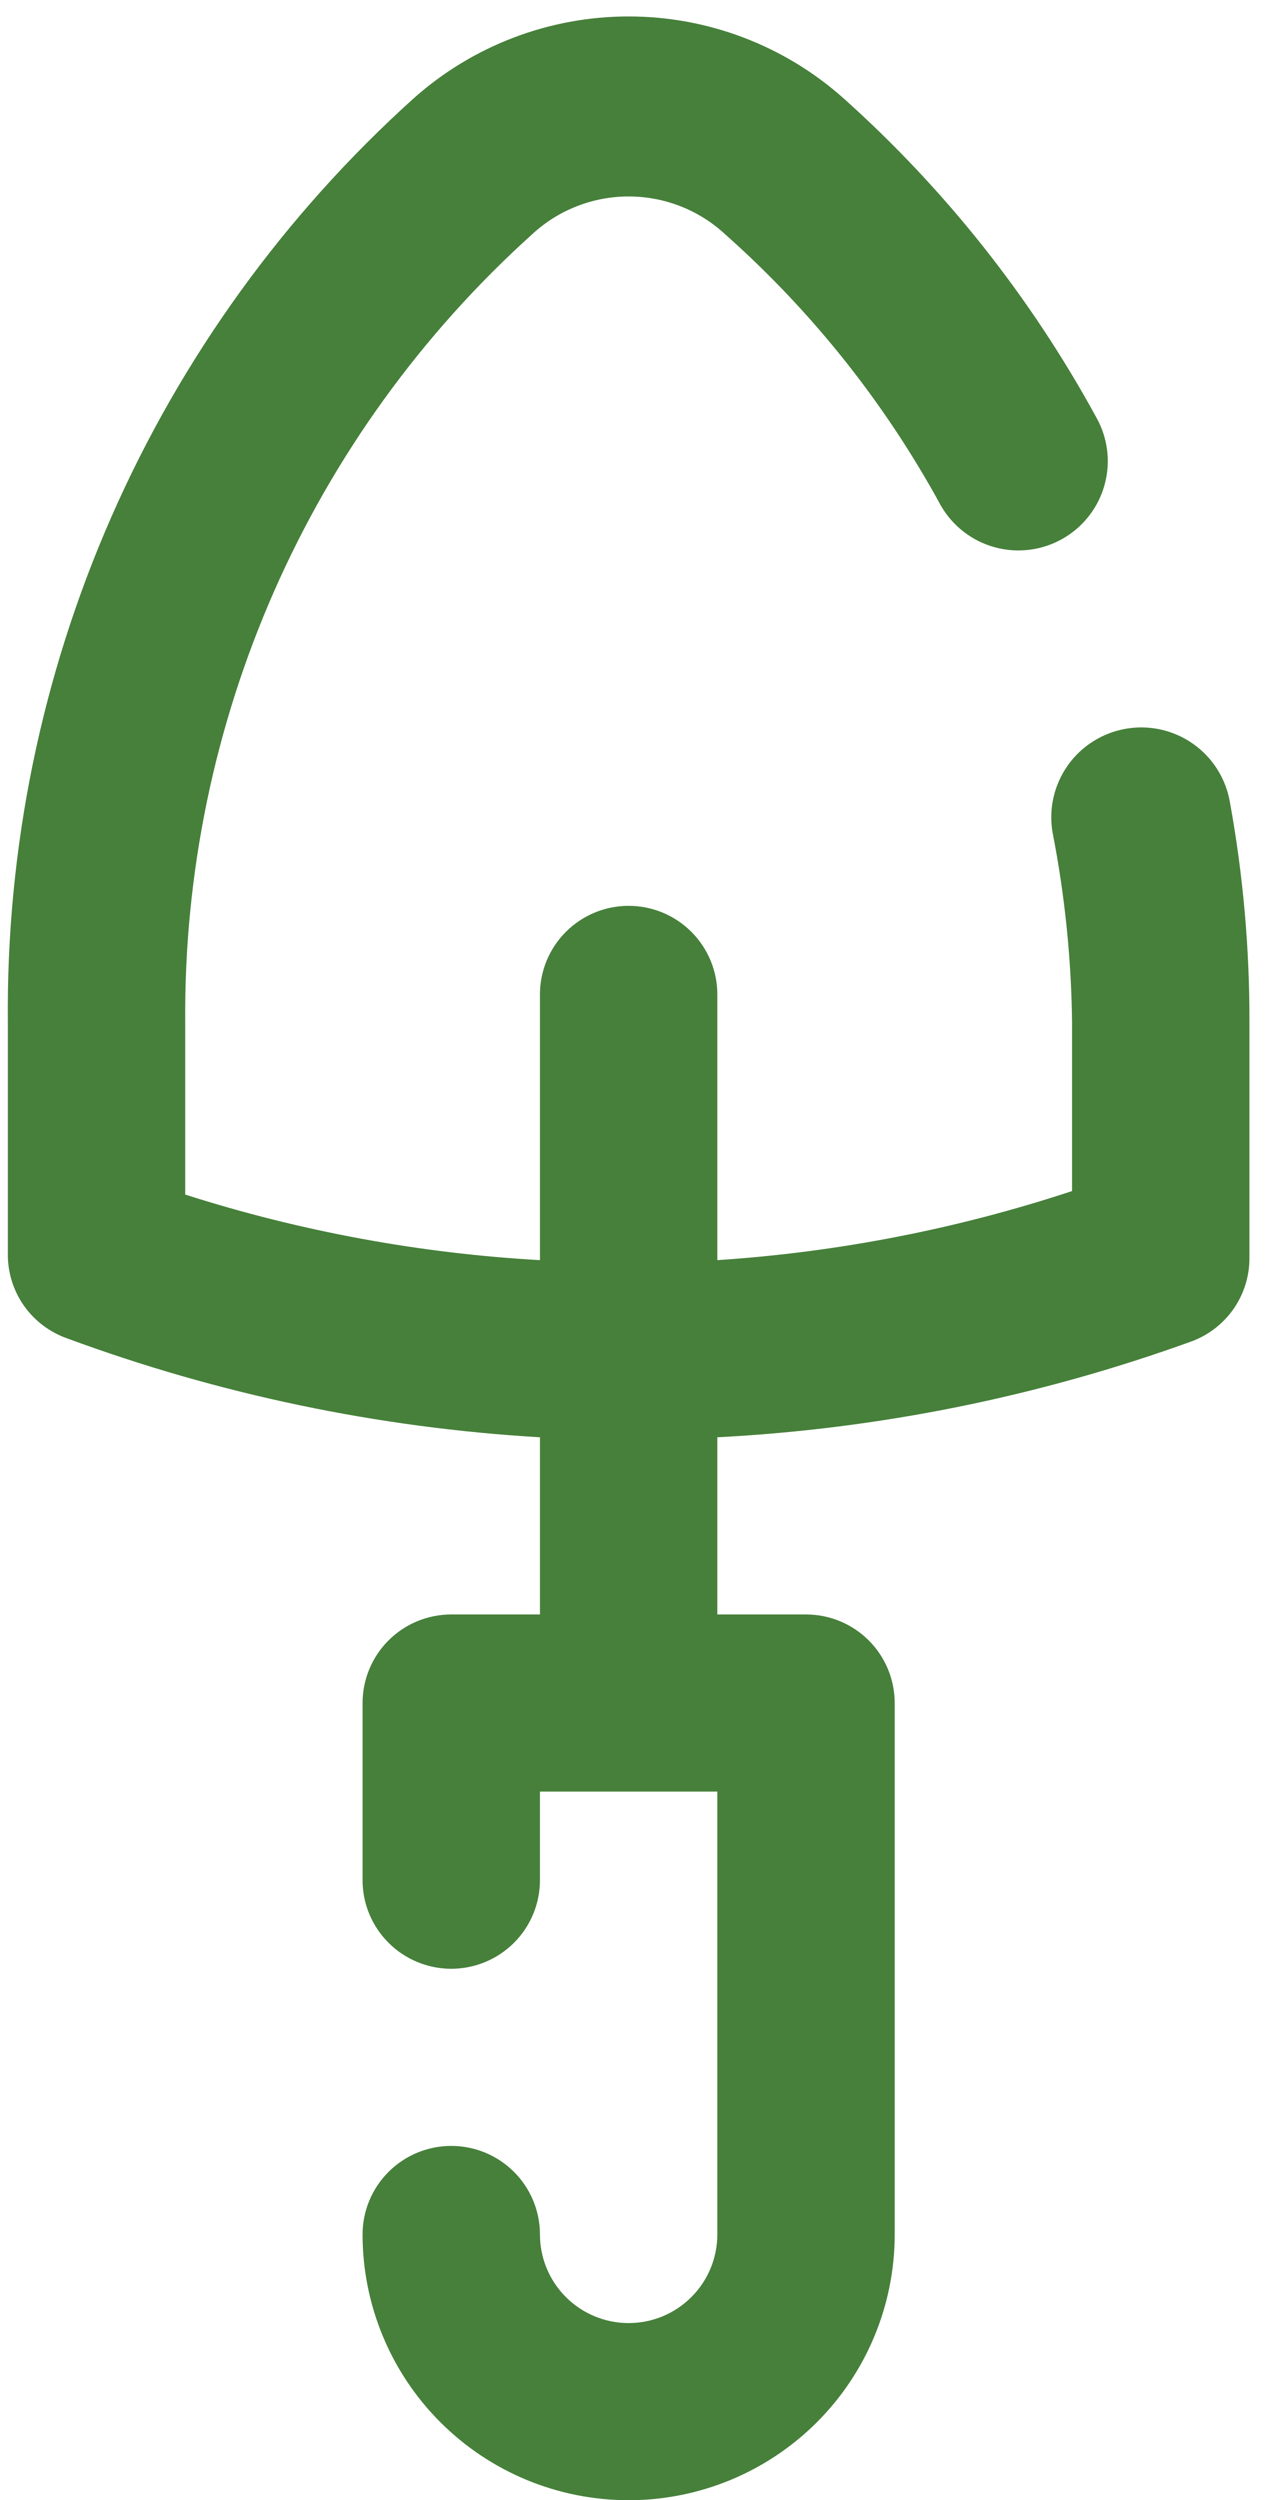
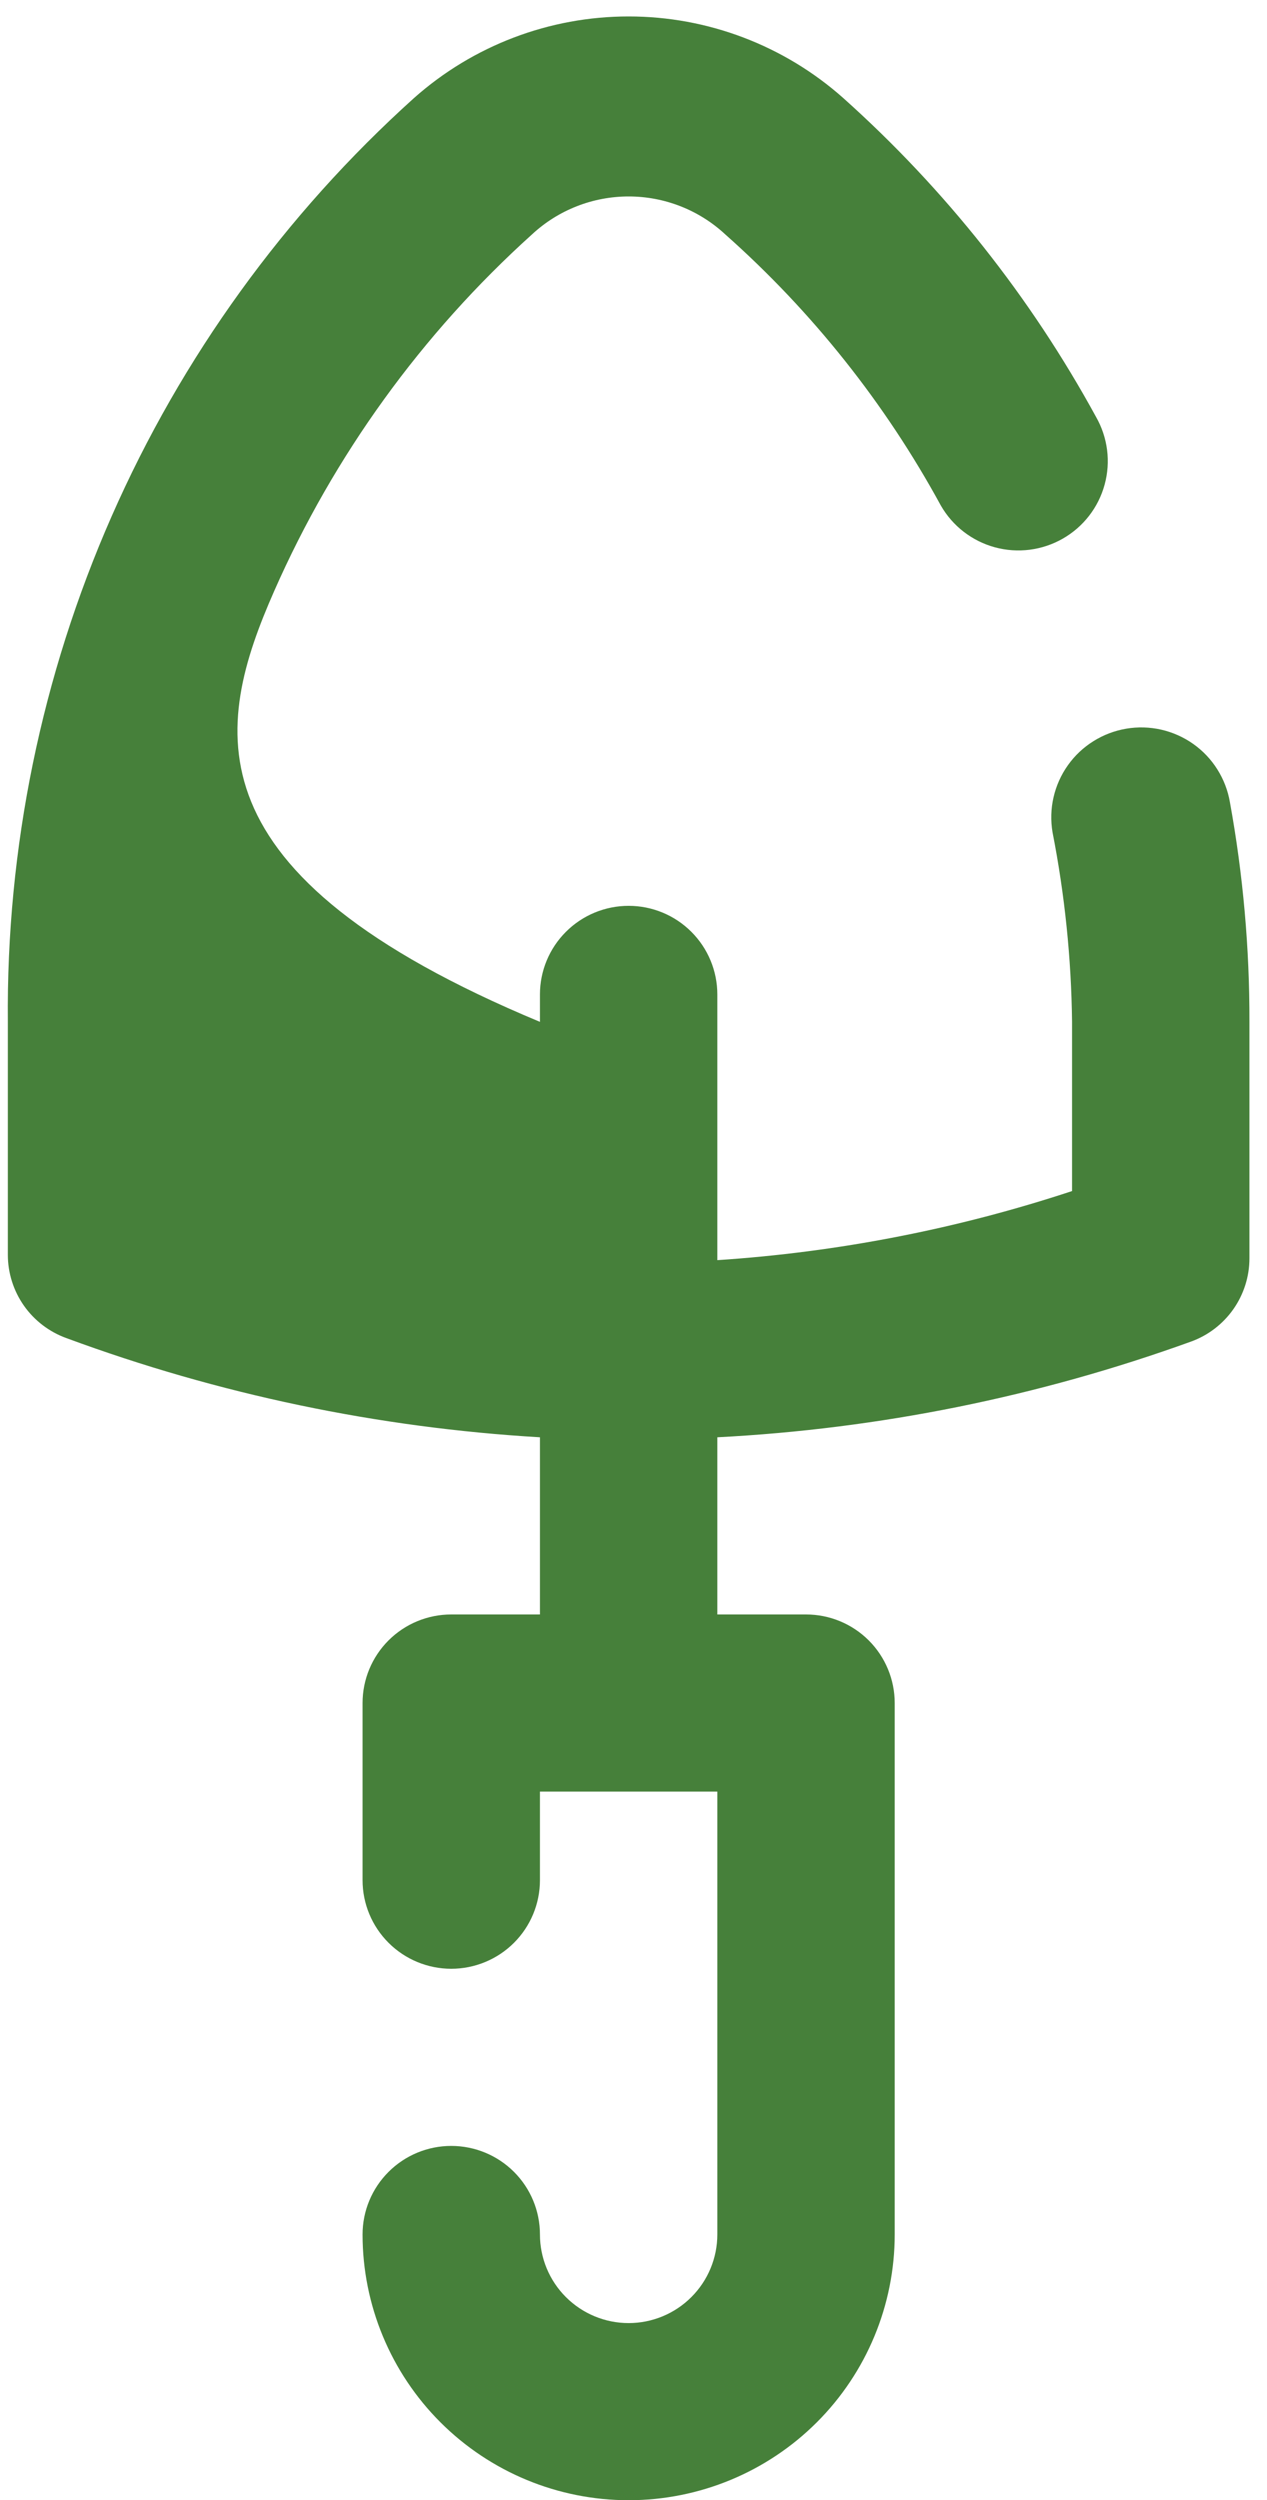
<svg xmlns="http://www.w3.org/2000/svg" width="37" height="73" viewBox="0 0 37 73" fill="none">
-   <path d="M35.917 23.422C35.859 23.083 35.735 22.758 35.551 22.466C35.368 22.174 35.129 21.922 34.847 21.722C34.566 21.523 34.248 21.381 33.911 21.304C33.575 21.228 33.227 21.218 32.887 21.276C32.547 21.334 32.221 21.458 31.93 21.641C31.637 21.824 31.384 22.063 31.185 22.344C30.985 22.625 30.843 22.943 30.766 23.279C30.689 23.614 30.68 23.962 30.737 24.302C31.094 26.125 31.285 27.978 31.307 29.836V34.776C27.953 35.883 24.473 36.561 20.948 36.793V29.034C20.948 28.349 20.675 27.691 20.189 27.206C19.704 26.721 19.045 26.448 18.358 26.448C17.671 26.448 17.012 26.721 16.527 27.206C16.041 27.691 15.768 28.349 15.768 29.034V36.793C12.248 36.594 8.767 35.951 5.409 34.879V29.836C5.376 25.507 6.262 21.221 8.007 17.258C9.753 13.295 12.318 9.746 15.535 6.845C16.302 6.132 17.311 5.736 18.358 5.736C19.405 5.736 20.414 6.132 21.181 6.845C23.721 9.1 25.85 11.777 27.474 14.759C27.818 15.359 28.386 15.798 29.053 15.98C29.721 16.162 30.434 16.071 31.035 15.728C31.636 15.385 32.076 14.818 32.258 14.151C32.441 13.484 32.35 12.773 32.007 12.172C30.095 8.672 27.599 5.523 24.625 2.862C22.899 1.328 20.669 0.48 18.358 0.48C16.047 0.48 13.817 1.328 12.091 2.862C8.314 6.263 5.304 10.427 3.259 15.077C1.214 19.727 0.181 24.758 0.229 29.836V36.638C0.229 37.169 0.394 37.688 0.699 38.123C1.005 38.558 1.438 38.888 1.938 39.069C6.38 40.711 11.04 41.687 15.768 41.965V47.138H13.178C12.491 47.138 11.833 47.41 11.347 47.895C10.861 48.38 10.588 49.038 10.588 49.724V54.897C10.588 55.582 10.861 56.24 11.347 56.725C11.833 57.21 12.491 57.483 13.178 57.483C13.865 57.483 14.524 57.21 15.01 56.725C15.495 56.24 15.768 55.582 15.768 54.897V52.31H20.948V65.241C20.948 65.927 20.675 66.585 20.189 67.07C19.704 67.555 19.045 67.828 18.358 67.828C17.671 67.828 17.012 67.555 16.527 67.07C16.041 66.585 15.768 65.927 15.768 65.241C15.768 64.555 15.495 63.898 15.01 63.413C14.524 62.928 13.865 62.655 13.178 62.655C12.491 62.655 11.833 62.928 11.347 63.413C10.861 63.898 10.588 64.555 10.588 65.241C10.588 67.299 11.407 69.272 12.864 70.727C14.321 72.182 16.297 73 18.358 73C20.419 73 22.395 72.182 23.852 70.727C25.309 69.272 26.128 67.299 26.128 65.241V49.724C26.128 49.038 25.855 48.38 25.369 47.895C24.883 47.41 24.225 47.138 23.538 47.138H20.948V41.965C25.671 41.721 30.331 40.779 34.778 39.172C35.278 38.992 35.711 38.661 36.017 38.226C36.322 37.791 36.487 37.273 36.487 36.741V29.836C36.492 27.686 36.302 25.539 35.917 23.422Z" fill="#46803A" />
+   <path d="M35.917 23.422C35.859 23.083 35.735 22.758 35.551 22.466C35.368 22.174 35.129 21.922 34.847 21.722C34.566 21.523 34.248 21.381 33.911 21.304C33.575 21.228 33.227 21.218 32.887 21.276C32.547 21.334 32.221 21.458 31.93 21.641C31.637 21.824 31.384 22.063 31.185 22.344C30.985 22.625 30.843 22.943 30.766 23.279C30.689 23.614 30.68 23.962 30.737 24.302C31.094 26.125 31.285 27.978 31.307 29.836V34.776C27.953 35.883 24.473 36.561 20.948 36.793V29.034C20.948 28.349 20.675 27.691 20.189 27.206C19.704 26.721 19.045 26.448 18.358 26.448C17.671 26.448 17.012 26.721 16.527 27.206C16.041 27.691 15.768 28.349 15.768 29.034V36.793V29.836C5.376 25.507 6.262 21.221 8.007 17.258C9.753 13.295 12.318 9.746 15.535 6.845C16.302 6.132 17.311 5.736 18.358 5.736C19.405 5.736 20.414 6.132 21.181 6.845C23.721 9.1 25.85 11.777 27.474 14.759C27.818 15.359 28.386 15.798 29.053 15.98C29.721 16.162 30.434 16.071 31.035 15.728C31.636 15.385 32.076 14.818 32.258 14.151C32.441 13.484 32.35 12.773 32.007 12.172C30.095 8.672 27.599 5.523 24.625 2.862C22.899 1.328 20.669 0.48 18.358 0.48C16.047 0.48 13.817 1.328 12.091 2.862C8.314 6.263 5.304 10.427 3.259 15.077C1.214 19.727 0.181 24.758 0.229 29.836V36.638C0.229 37.169 0.394 37.688 0.699 38.123C1.005 38.558 1.438 38.888 1.938 39.069C6.38 40.711 11.04 41.687 15.768 41.965V47.138H13.178C12.491 47.138 11.833 47.41 11.347 47.895C10.861 48.38 10.588 49.038 10.588 49.724V54.897C10.588 55.582 10.861 56.24 11.347 56.725C11.833 57.21 12.491 57.483 13.178 57.483C13.865 57.483 14.524 57.21 15.01 56.725C15.495 56.24 15.768 55.582 15.768 54.897V52.31H20.948V65.241C20.948 65.927 20.675 66.585 20.189 67.07C19.704 67.555 19.045 67.828 18.358 67.828C17.671 67.828 17.012 67.555 16.527 67.07C16.041 66.585 15.768 65.927 15.768 65.241C15.768 64.555 15.495 63.898 15.01 63.413C14.524 62.928 13.865 62.655 13.178 62.655C12.491 62.655 11.833 62.928 11.347 63.413C10.861 63.898 10.588 64.555 10.588 65.241C10.588 67.299 11.407 69.272 12.864 70.727C14.321 72.182 16.297 73 18.358 73C20.419 73 22.395 72.182 23.852 70.727C25.309 69.272 26.128 67.299 26.128 65.241V49.724C26.128 49.038 25.855 48.38 25.369 47.895C24.883 47.41 24.225 47.138 23.538 47.138H20.948V41.965C25.671 41.721 30.331 40.779 34.778 39.172C35.278 38.992 35.711 38.661 36.017 38.226C36.322 37.791 36.487 37.273 36.487 36.741V29.836C36.492 27.686 36.302 25.539 35.917 23.422Z" fill="#46803A" />
</svg>